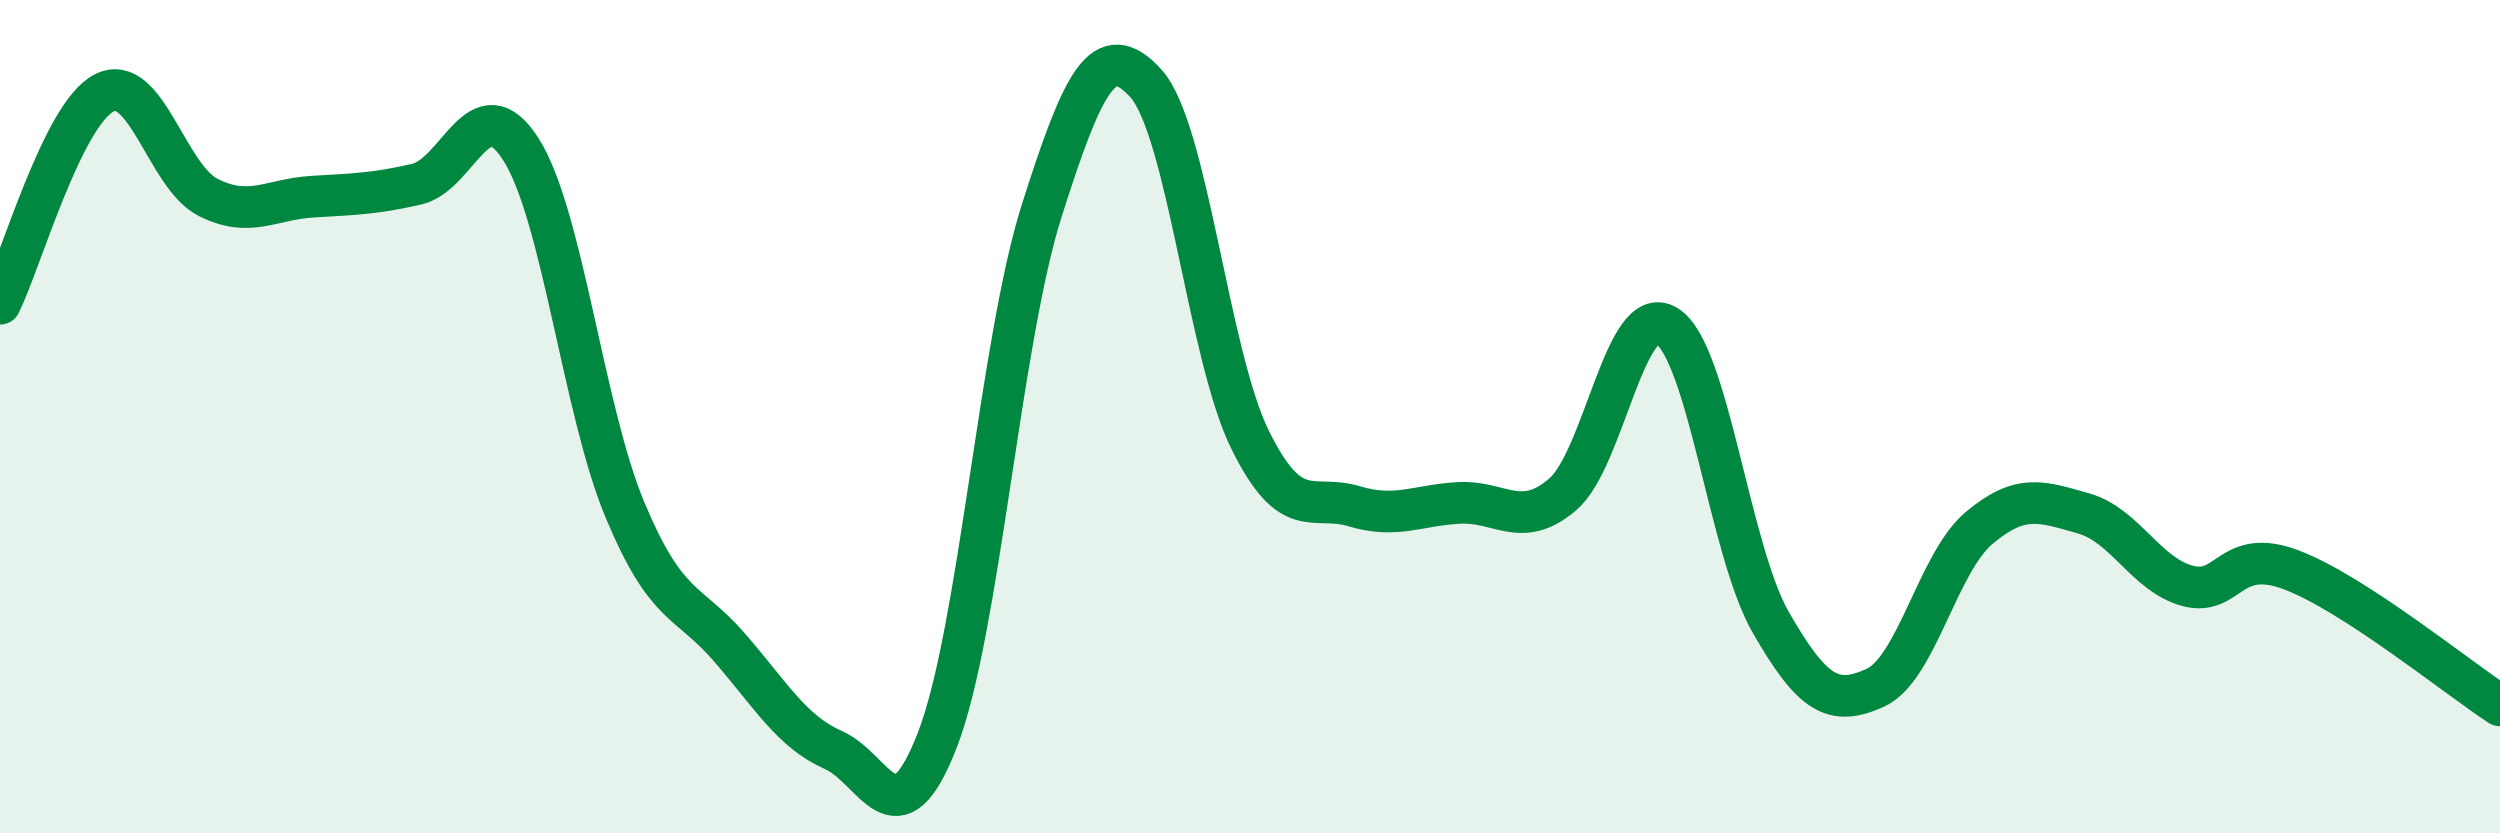
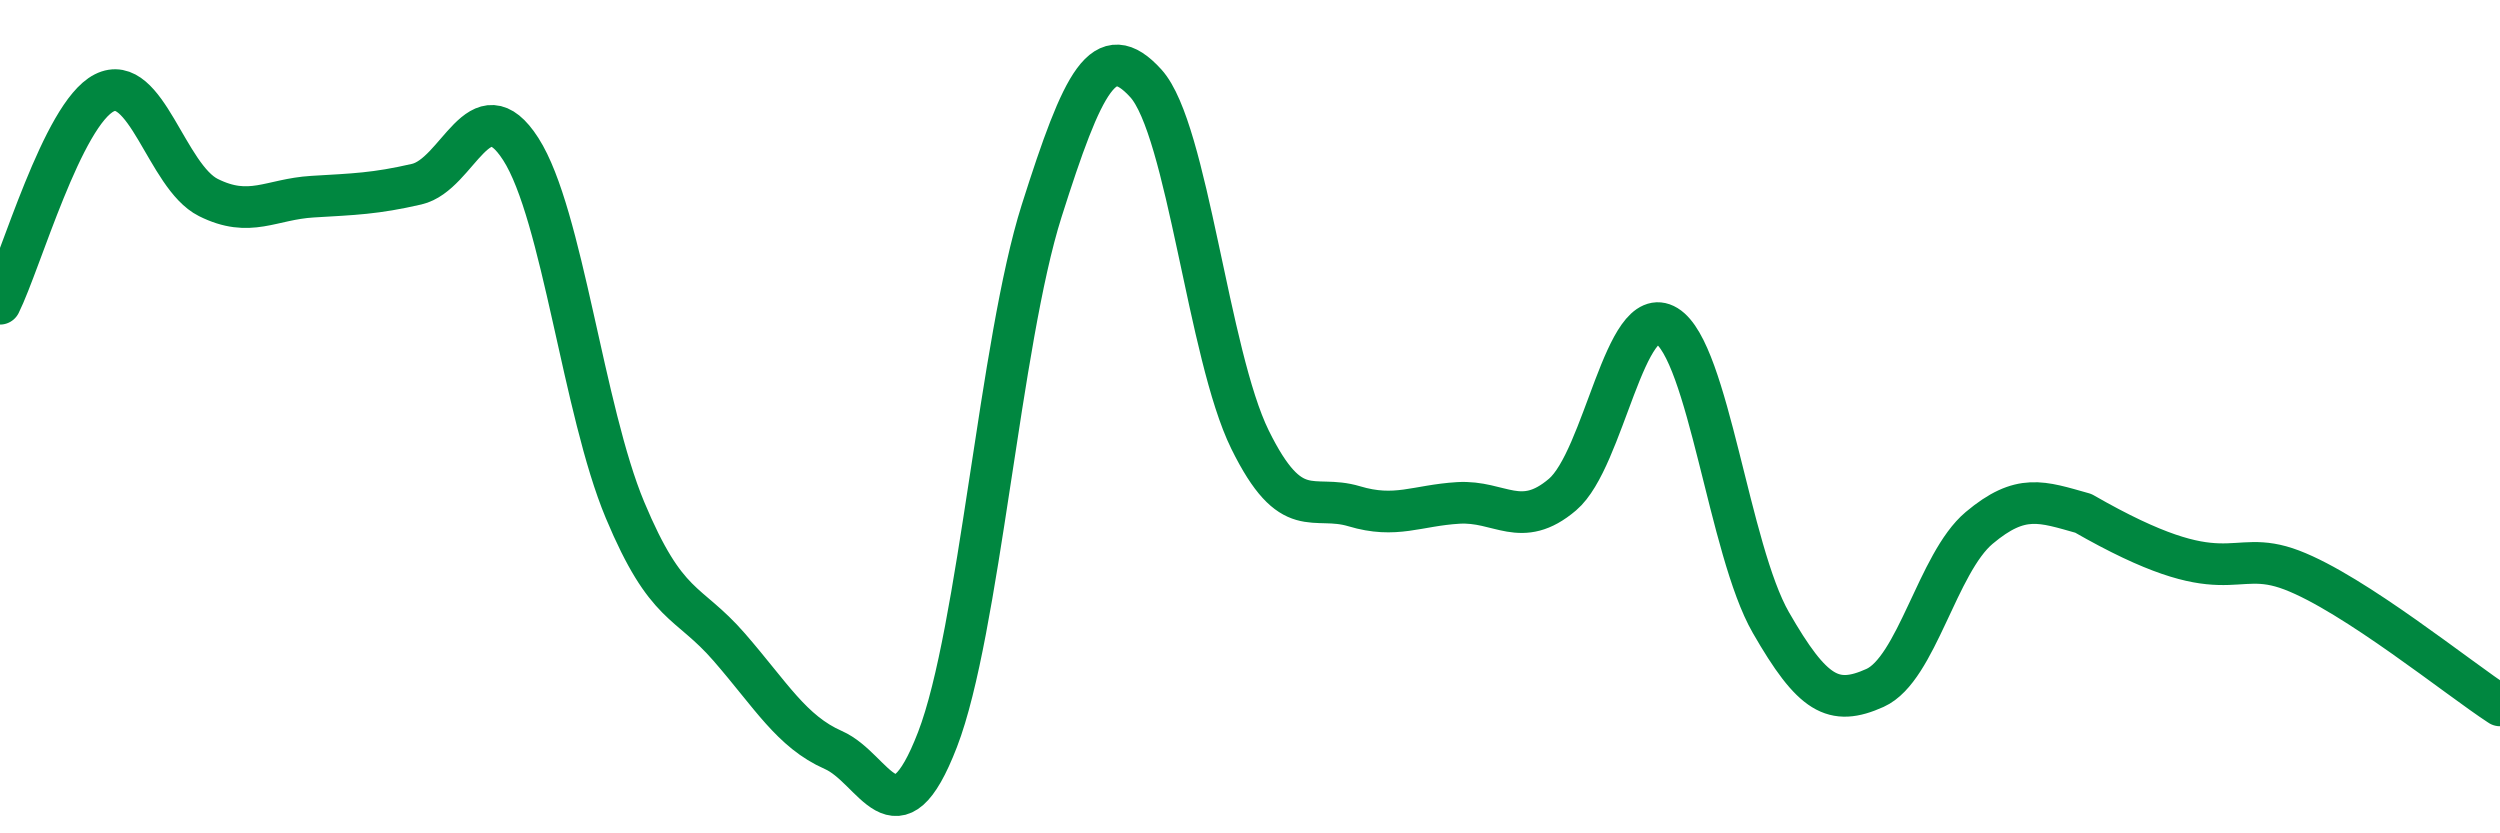
<svg xmlns="http://www.w3.org/2000/svg" width="60" height="20" viewBox="0 0 60 20">
-   <path d="M 0,7.29 C 0.5,6.28 1.5,2.74 2.5,2.23 C 3.5,1.72 4,4.24 5,4.74 C 6,5.24 6.5,4.78 7.5,4.72 C 8.5,4.66 9,4.65 10,4.42 C 11,4.19 11.5,2.02 12.5,3.58 C 13.5,5.14 14,9.85 15,12.24 C 16,14.63 16.5,14.38 17.5,15.53 C 18.5,16.68 19,17.56 20,18 C 21,18.44 21.5,20.34 22.5,17.75 C 23.5,15.16 24,8.21 25,5.06 C 26,1.91 26.5,0.9 27.5,2 C 28.5,3.1 29,8.52 30,10.55 C 31,12.58 31.5,11.85 32.5,12.15 C 33.5,12.45 34,12.13 35,12.07 C 36,12.01 36.5,12.72 37.5,11.87 C 38.5,11.02 39,7.21 40,7.82 C 41,8.43 41.5,13.2 42.5,14.94 C 43.5,16.68 44,16.96 45,16.51 C 46,16.06 46.5,13.51 47.5,12.67 C 48.5,11.83 49,12.04 50,12.32 C 51,12.6 51.5,13.79 52.5,14.06 C 53.5,14.33 53.5,13.11 55,13.68 C 56.5,14.25 59,16.28 60,16.93L60 20L0 20Z" fill="#008740" opacity="0.1" stroke-linecap="round" stroke-linejoin="round" />
-   <path d="M 0,7.29 C 0.5,6.28 1.5,2.74 2.5,2.23 C 3.5,1.72 4,4.24 5,4.74 C 6,5.24 6.5,4.78 7.5,4.72 C 8.5,4.66 9,4.65 10,4.42 C 11,4.19 11.5,2.02 12.5,3.58 C 13.5,5.14 14,9.85 15,12.24 C 16,14.63 16.5,14.38 17.5,15.53 C 18.5,16.68 19,17.56 20,18 C 21,18.44 21.5,20.34 22.5,17.75 C 23.5,15.16 24,8.21 25,5.06 C 26,1.91 26.5,0.9 27.5,2 C 28.5,3.1 29,8.52 30,10.55 C 31,12.58 31.5,11.85 32.5,12.15 C 33.5,12.45 34,12.13 35,12.07 C 36,12.01 36.5,12.72 37.5,11.87 C 38.5,11.02 39,7.21 40,7.82 C 41,8.43 41.5,13.2 42.5,14.94 C 43.5,16.68 44,16.96 45,16.51 C 46,16.06 46.5,13.51 47.5,12.67 C 48.5,11.83 49,12.04 50,12.32 C 51,12.6 51.5,13.79 52.5,14.06 C 53.5,14.33 53.5,13.11 55,13.68 C 56.5,14.25 59,16.28 60,16.93" stroke="#008740" stroke-width="1" fill="none" stroke-linecap="round" stroke-linejoin="round" />
+   <path d="M 0,7.29 C 0.5,6.28 1.5,2.74 2.5,2.23 C 3.5,1.72 4,4.24 5,4.74 C 6,5.24 6.5,4.78 7.5,4.72 C 8.5,4.66 9,4.65 10,4.42 C 11,4.19 11.5,2.02 12.5,3.58 C 13.5,5.14 14,9.85 15,12.24 C 16,14.63 16.5,14.38 17.5,15.53 C 18.5,16.68 19,17.56 20,18 C 21,18.44 21.5,20.34 22.5,17.75 C 23.5,15.16 24,8.21 25,5.06 C 26,1.91 26.5,0.9 27.5,2 C 28.5,3.1 29,8.52 30,10.55 C 31,12.58 31.5,11.85 32.5,12.15 C 33.5,12.45 34,12.13 35,12.07 C 36,12.01 36.5,12.72 37.5,11.87 C 38.5,11.02 39,7.21 40,7.82 C 41,8.43 41.5,13.2 42.5,14.94 C 43.5,16.68 44,16.96 45,16.51 C 46,16.06 46.5,13.51 47.5,12.67 C 48.5,11.83 49,12.04 50,12.32 C 53.5,14.33 53.5,13.11 55,13.68 C 56.5,14.25 59,16.28 60,16.93" stroke="#008740" stroke-width="1" fill="none" stroke-linecap="round" stroke-linejoin="round" />
</svg>